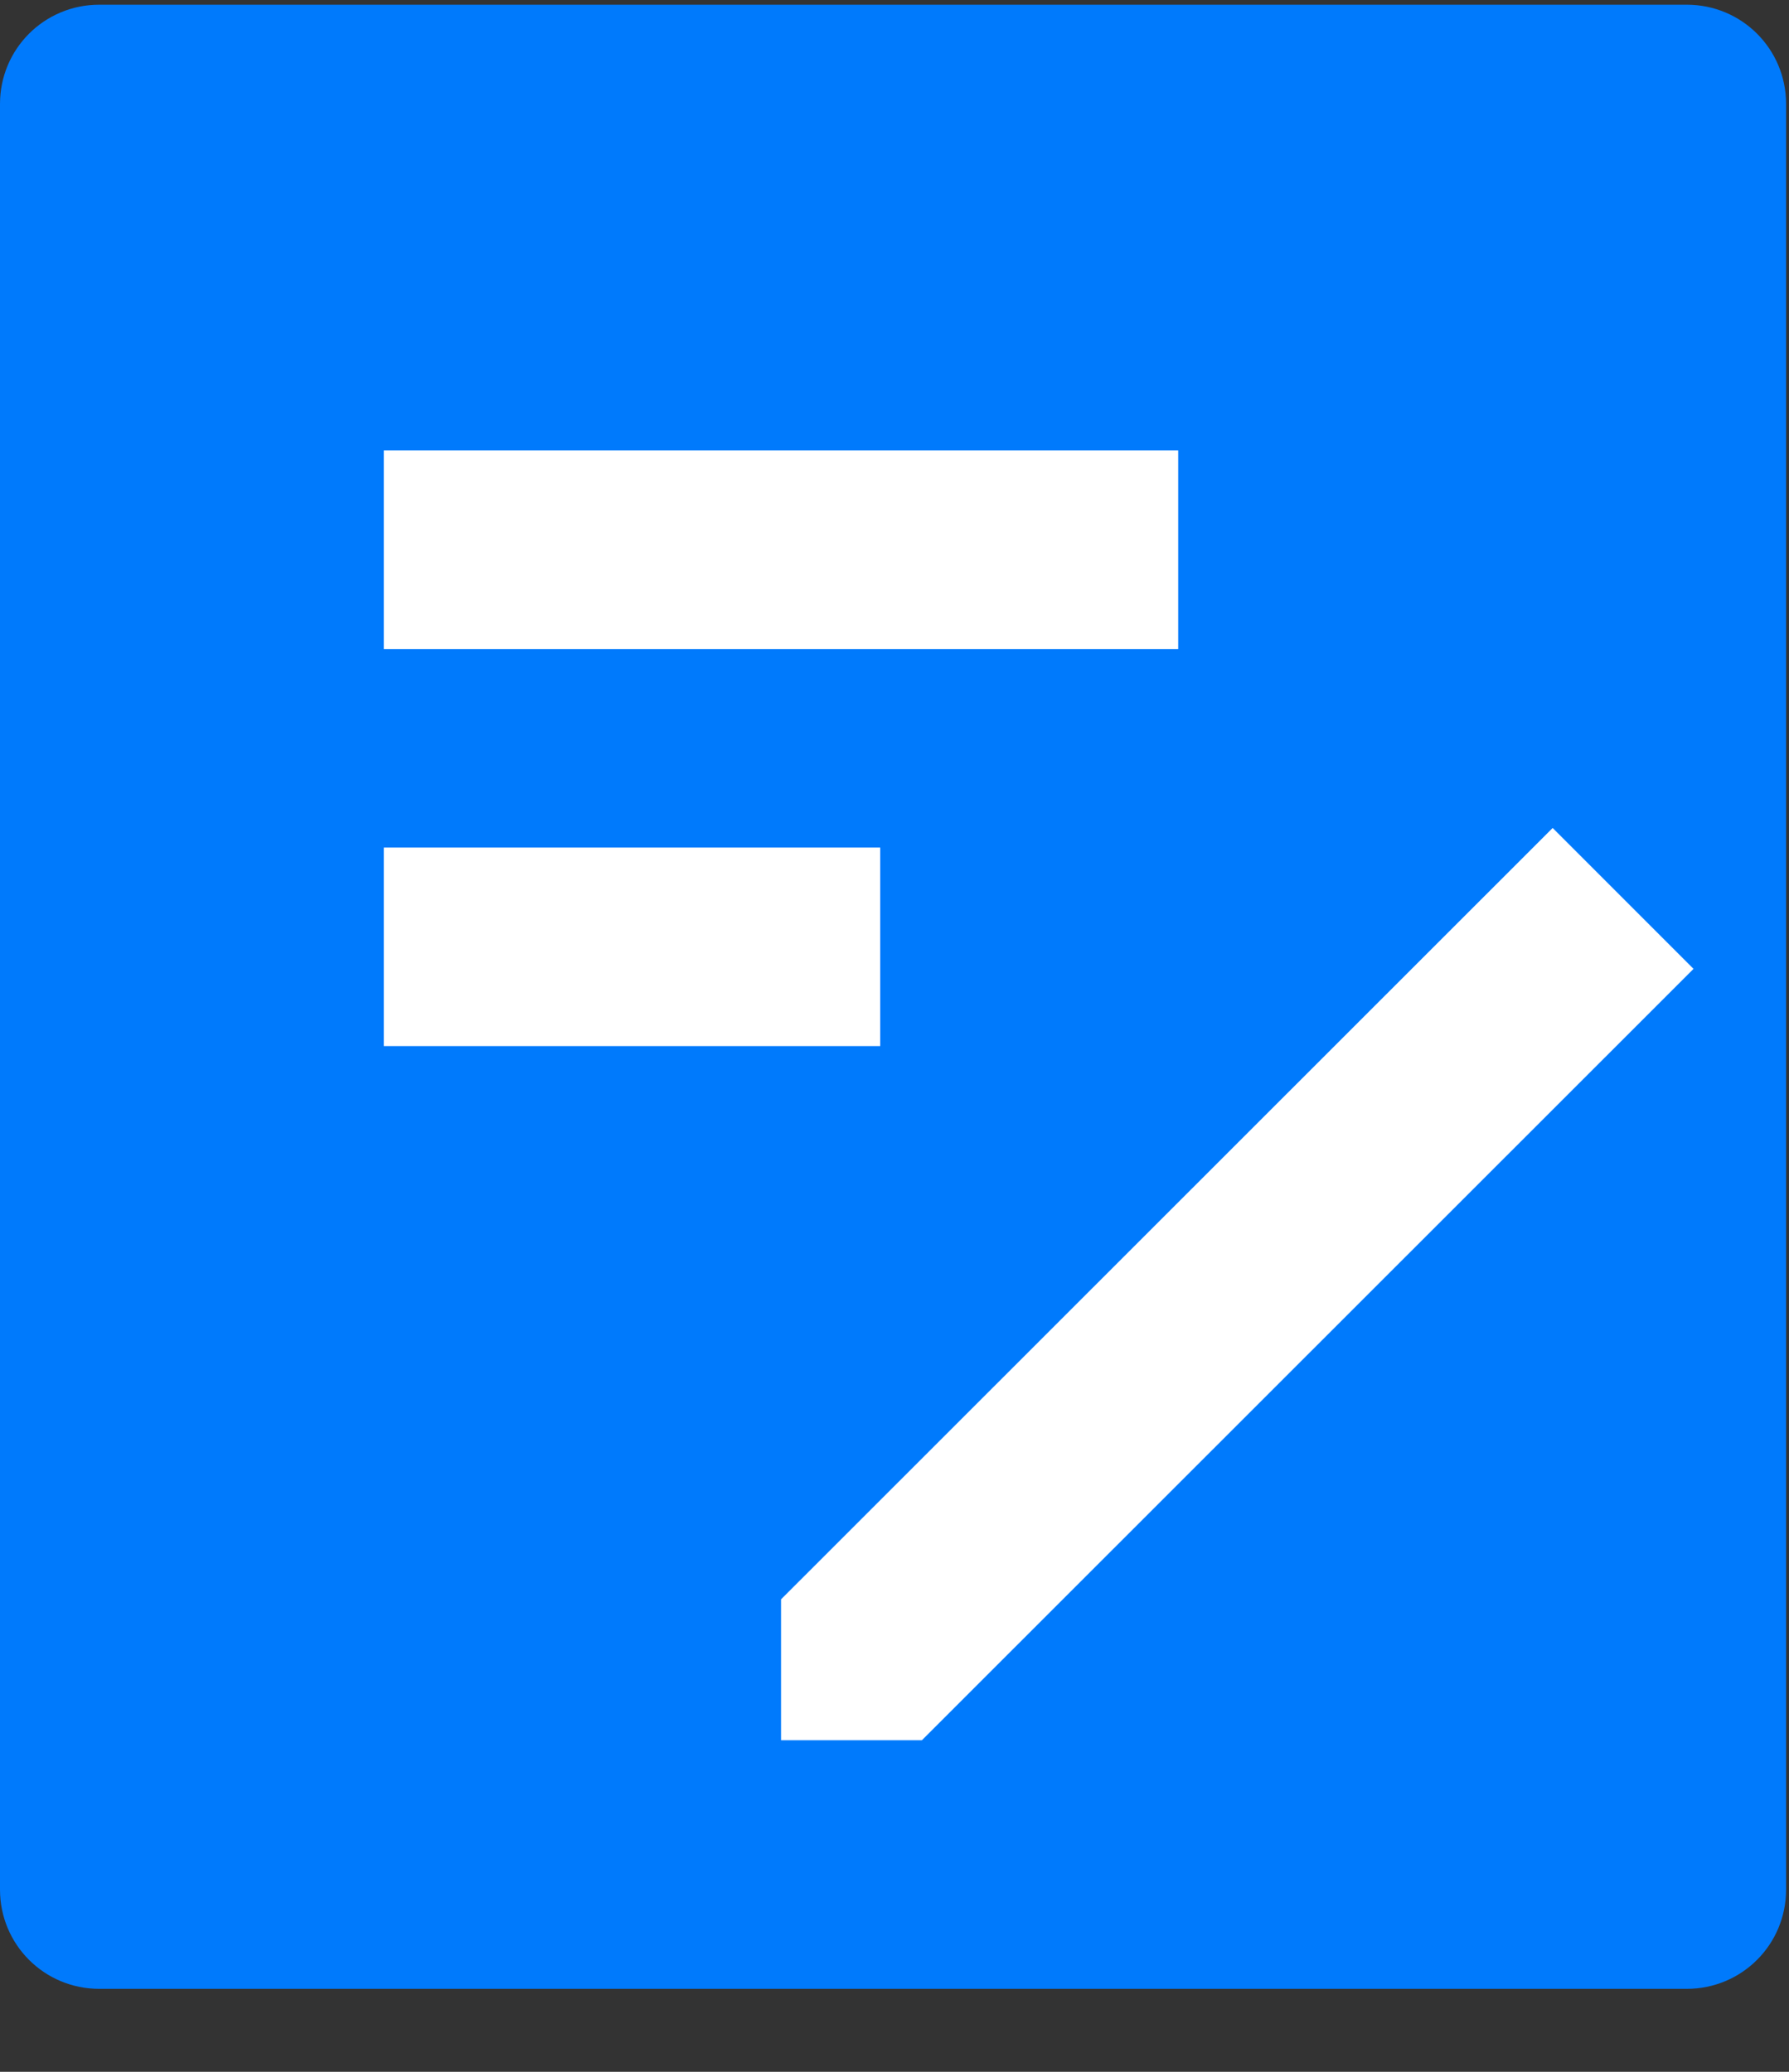
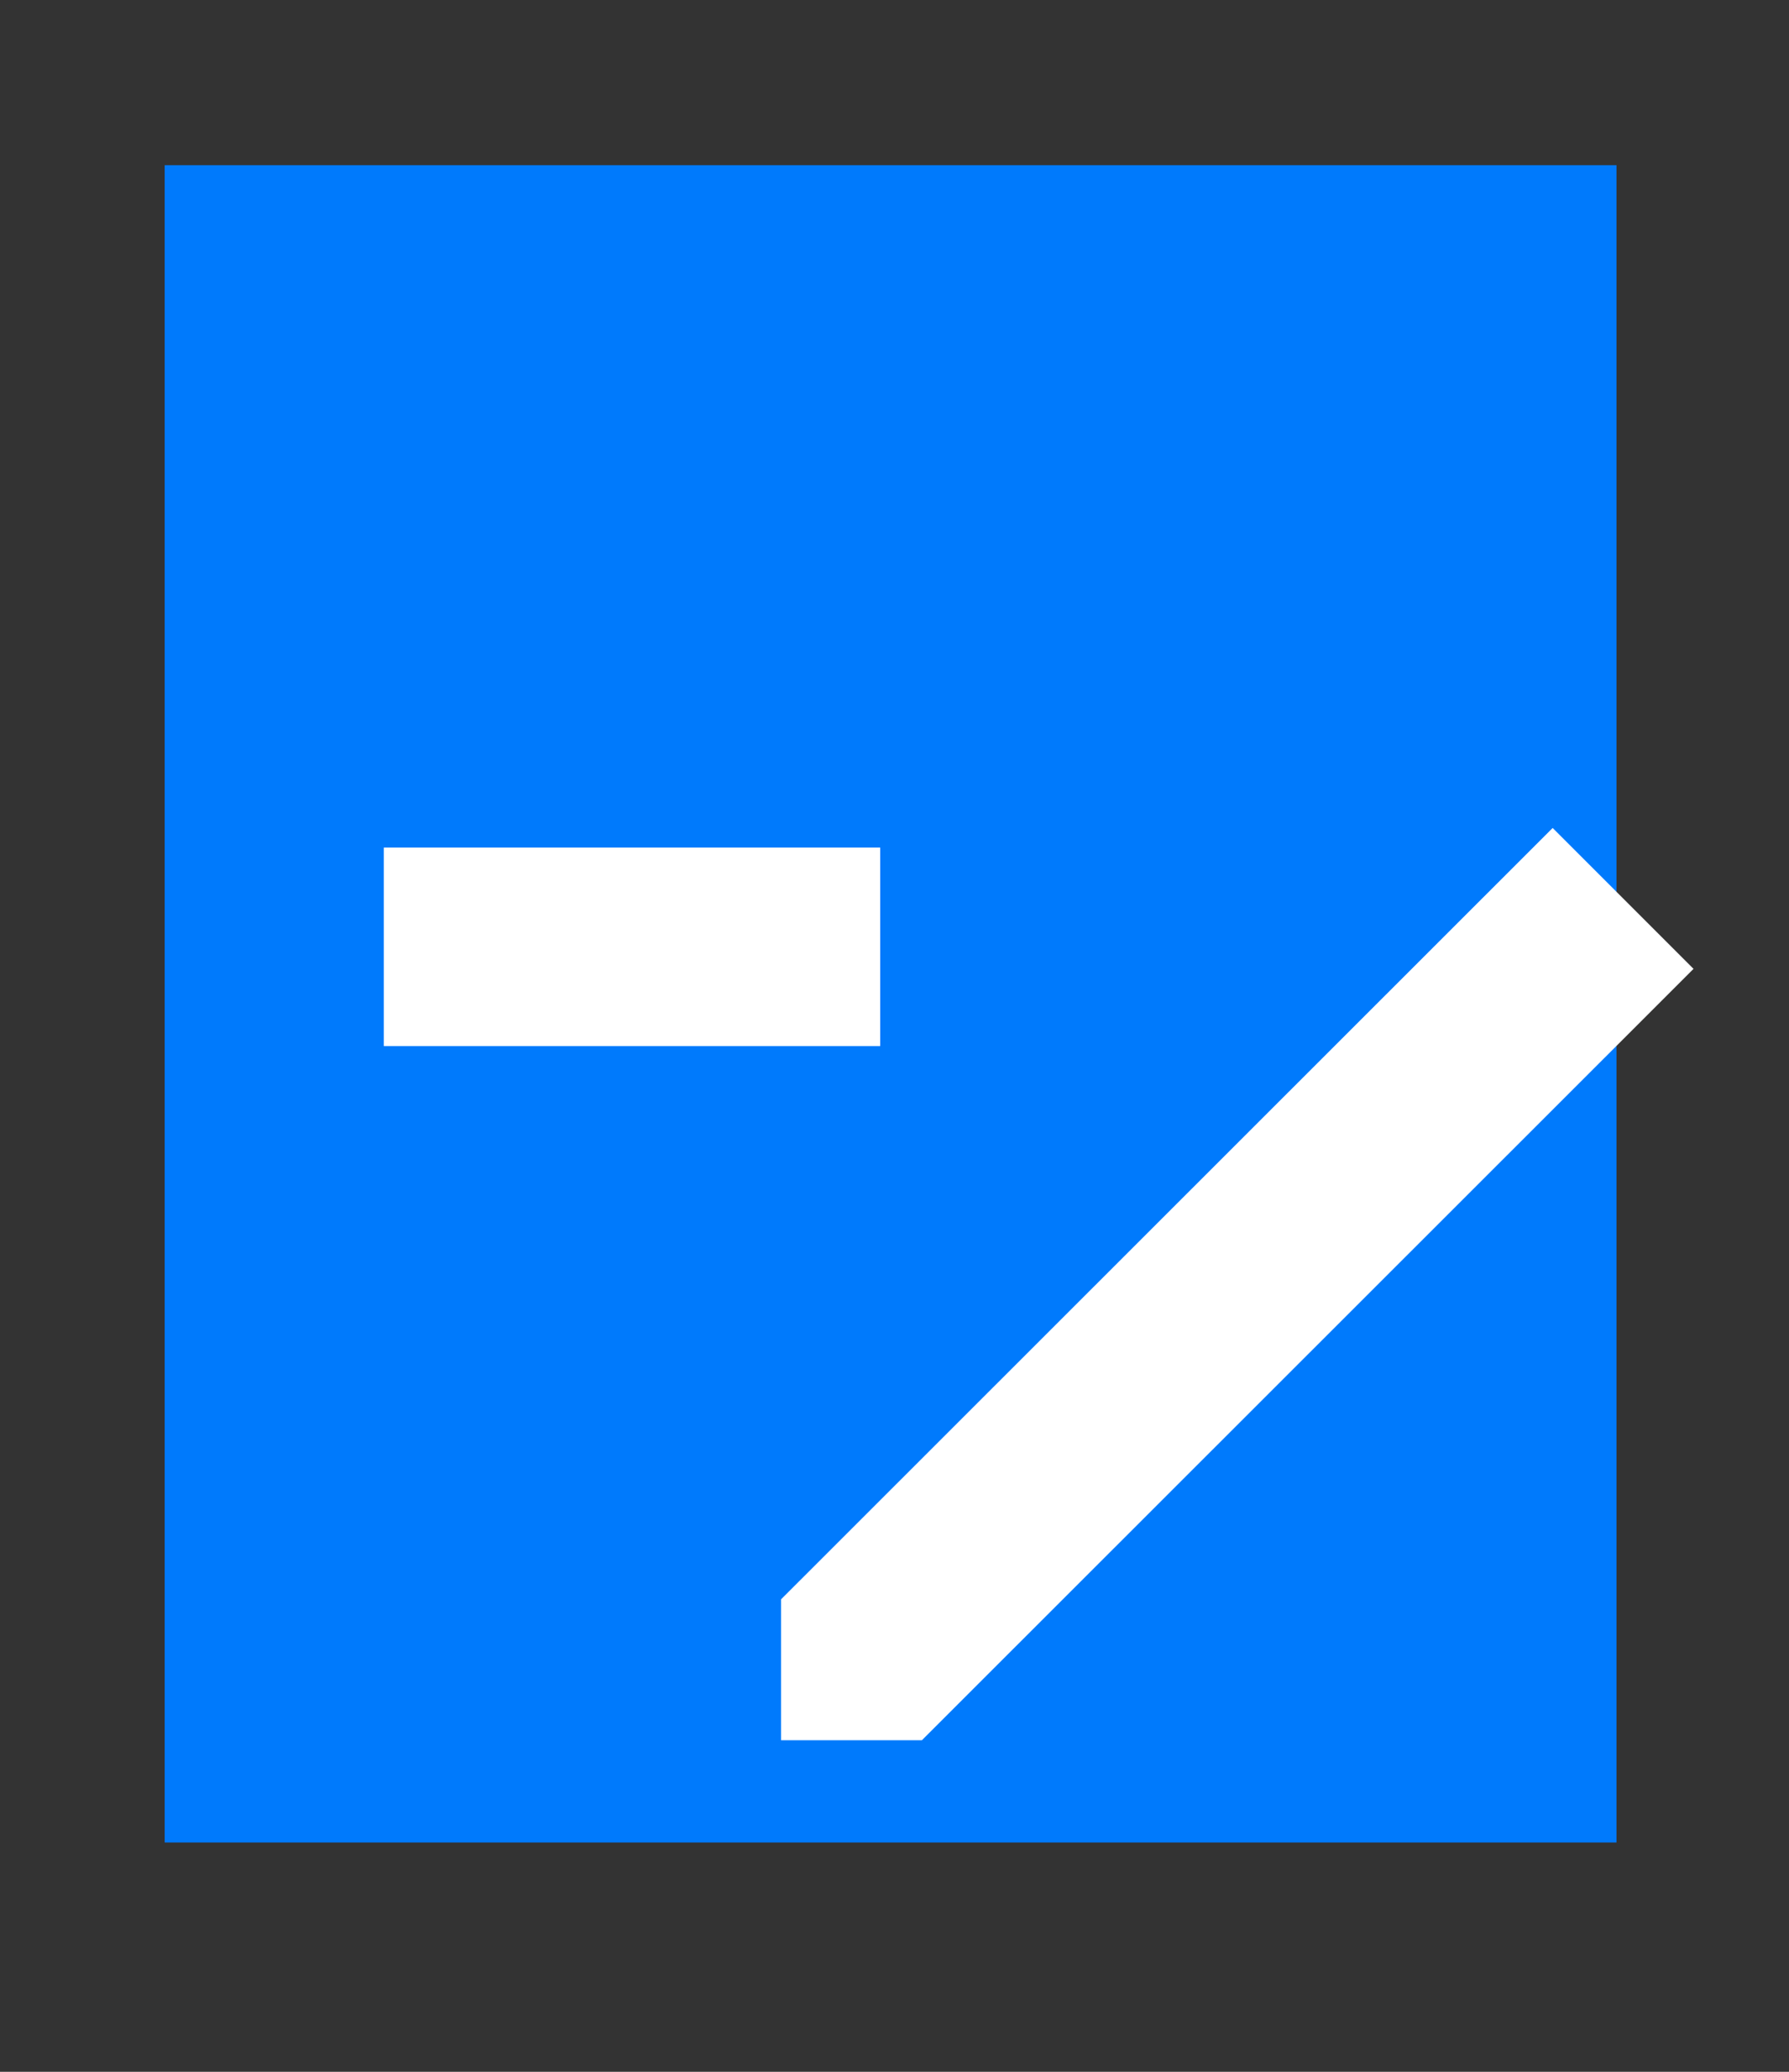
<svg xmlns="http://www.w3.org/2000/svg" width="19" height="22" viewBox="0 0 19 22" fill="none">
  <rect x="0" y="0" width="19" height="22" fill="#333333" stroke="none" />
-   <path d="M17.914 0.05C18.499 0.05 18.969 0.52 18.969 1.104V5.065L16.86 7.173V2.158H2.109V19.011H16.86V7.173L18.969 5.065V20.065C18.969 20.649 18.499 21.119 17.914 21.119H1.054C0.47 21.119 0 20.649 0 20.065V1.104C0 0.52 0.47 0.05 1.054 0.05H17.914Z" fill="#007AFC" />
  <rect x="1.749" y="1.754" width="15.419" height="17.811" fill="#007AFC" />
  <path d="M4.076 11.108H9.348V9H4.076V11.108Z" fill="white" />
-   <path d="M4.076 6.892H12.513V4.783H4.076V6.892Z" fill="white" />
  <path d="M17.986 10.288L16.49 8.792L8.295 16.983V18.479H9.791L17.986 10.288Z" fill="white" />
</svg>